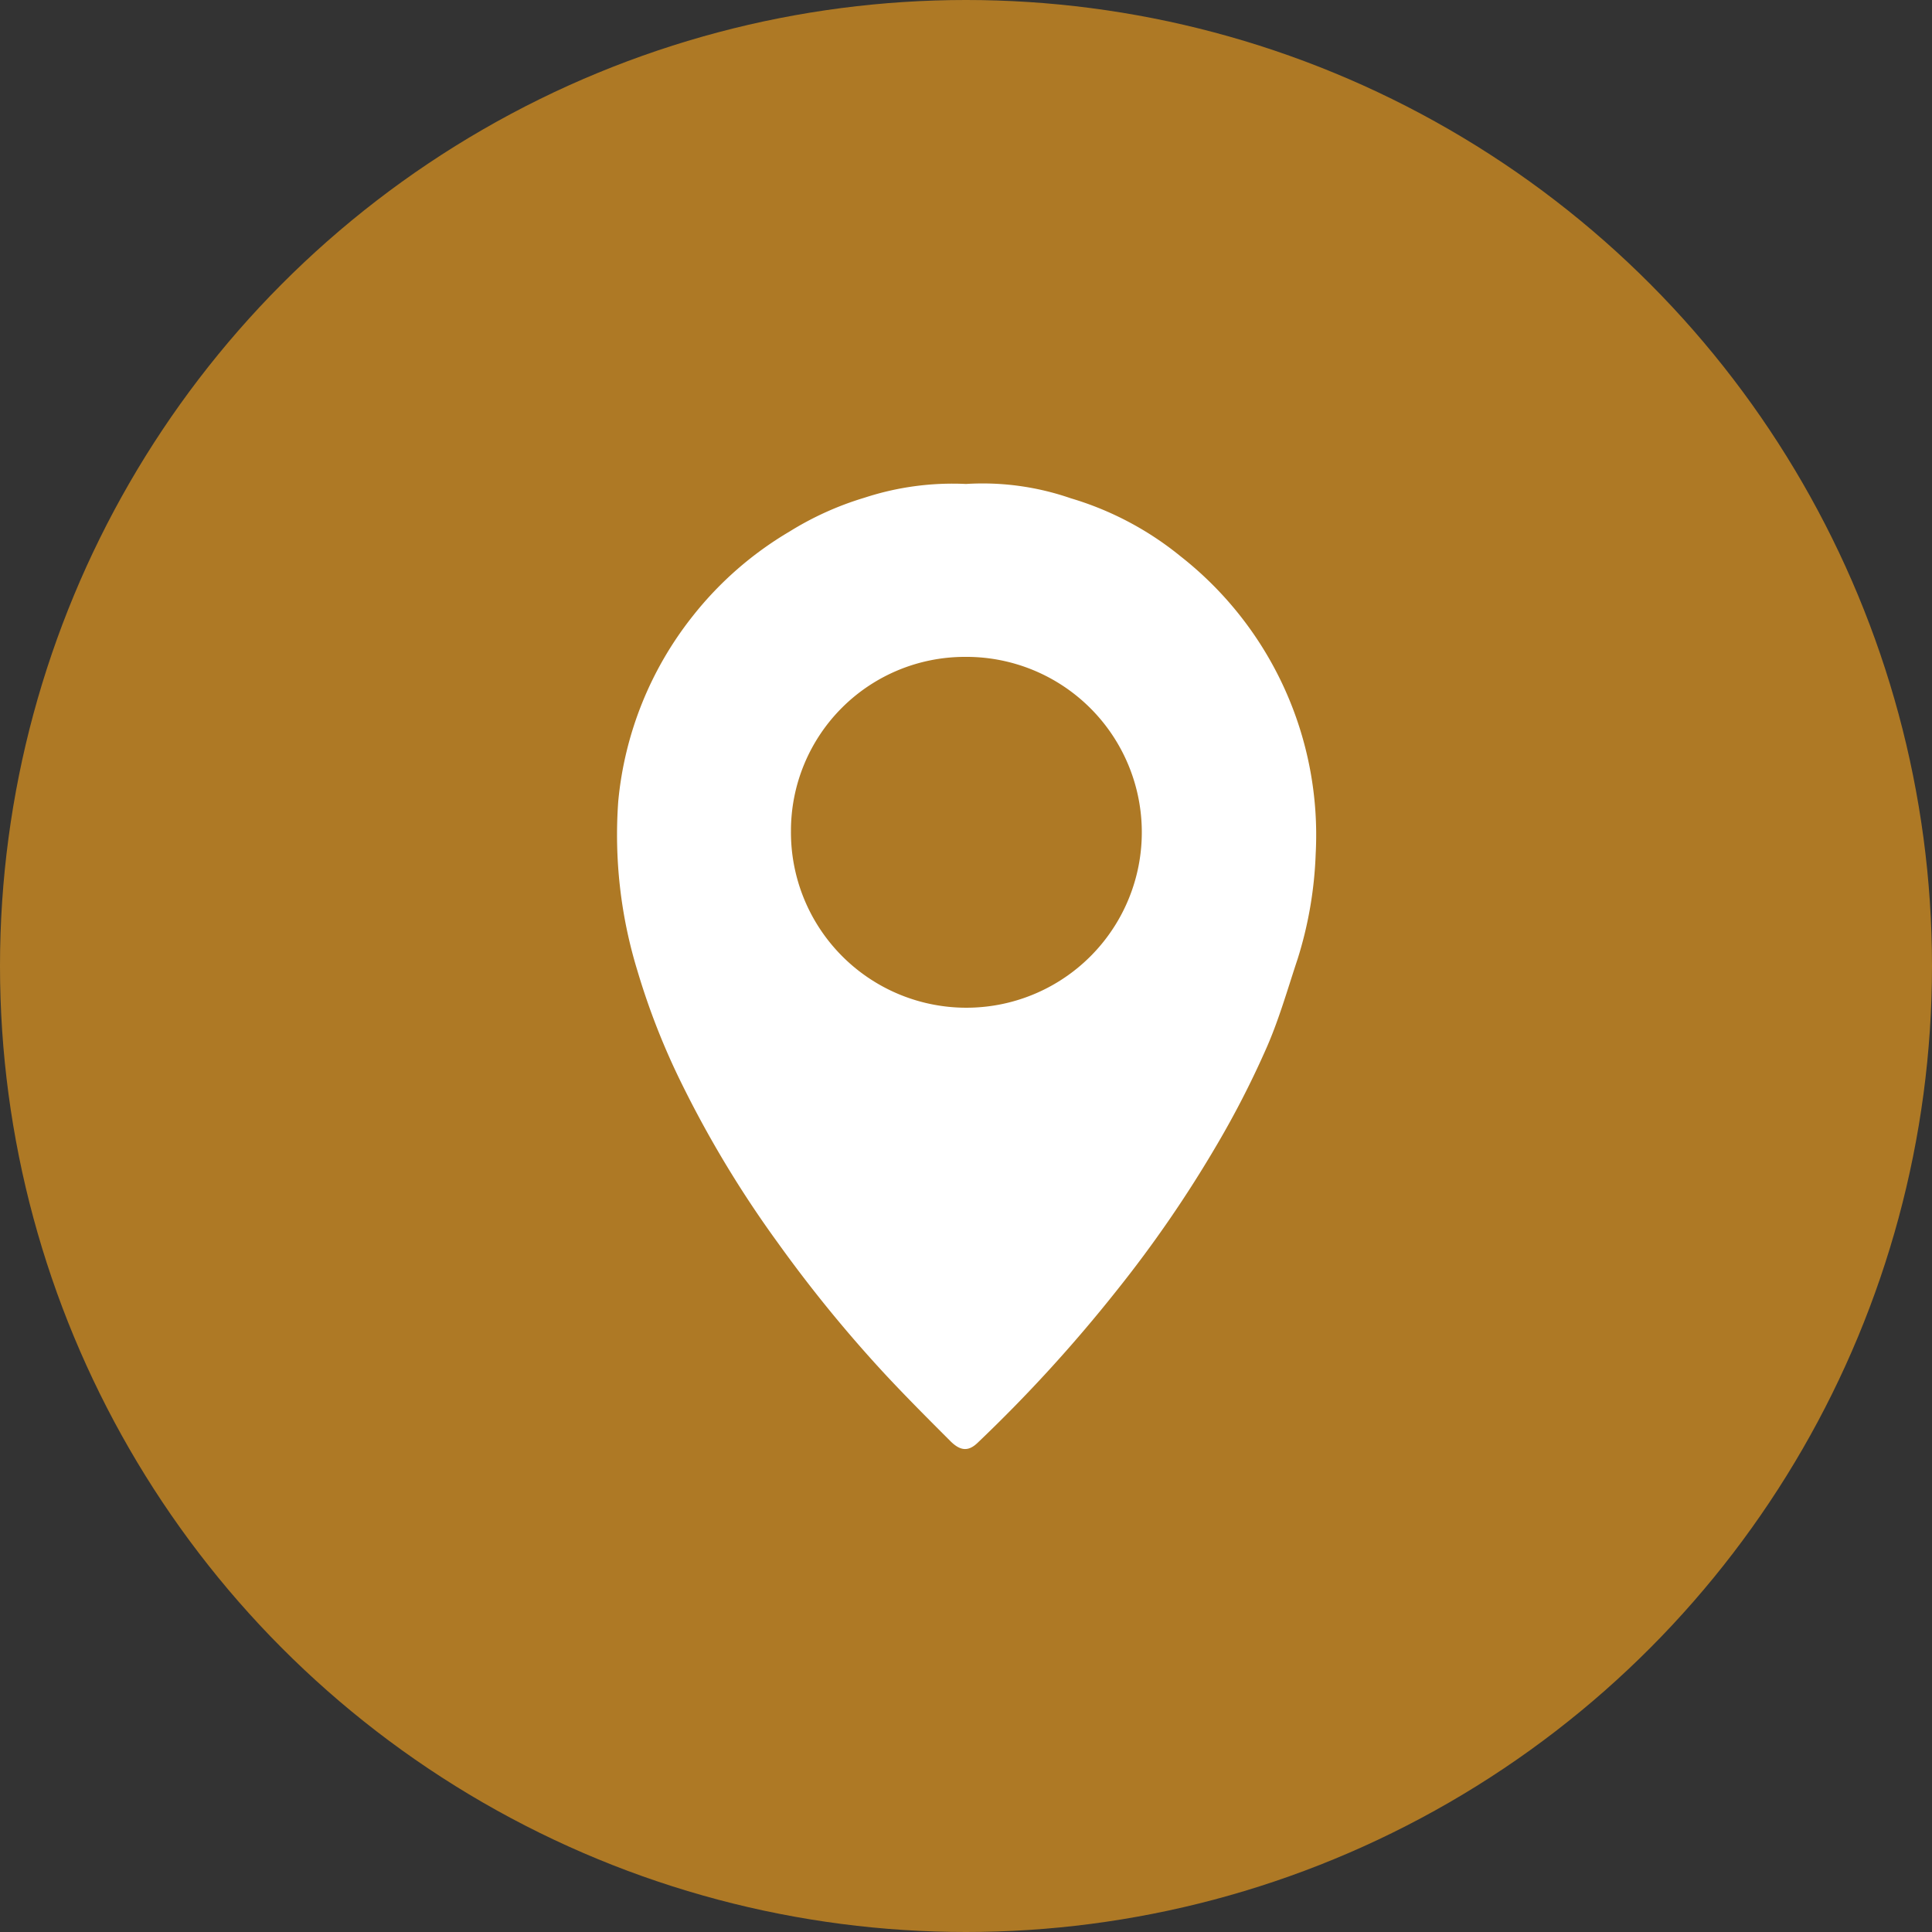
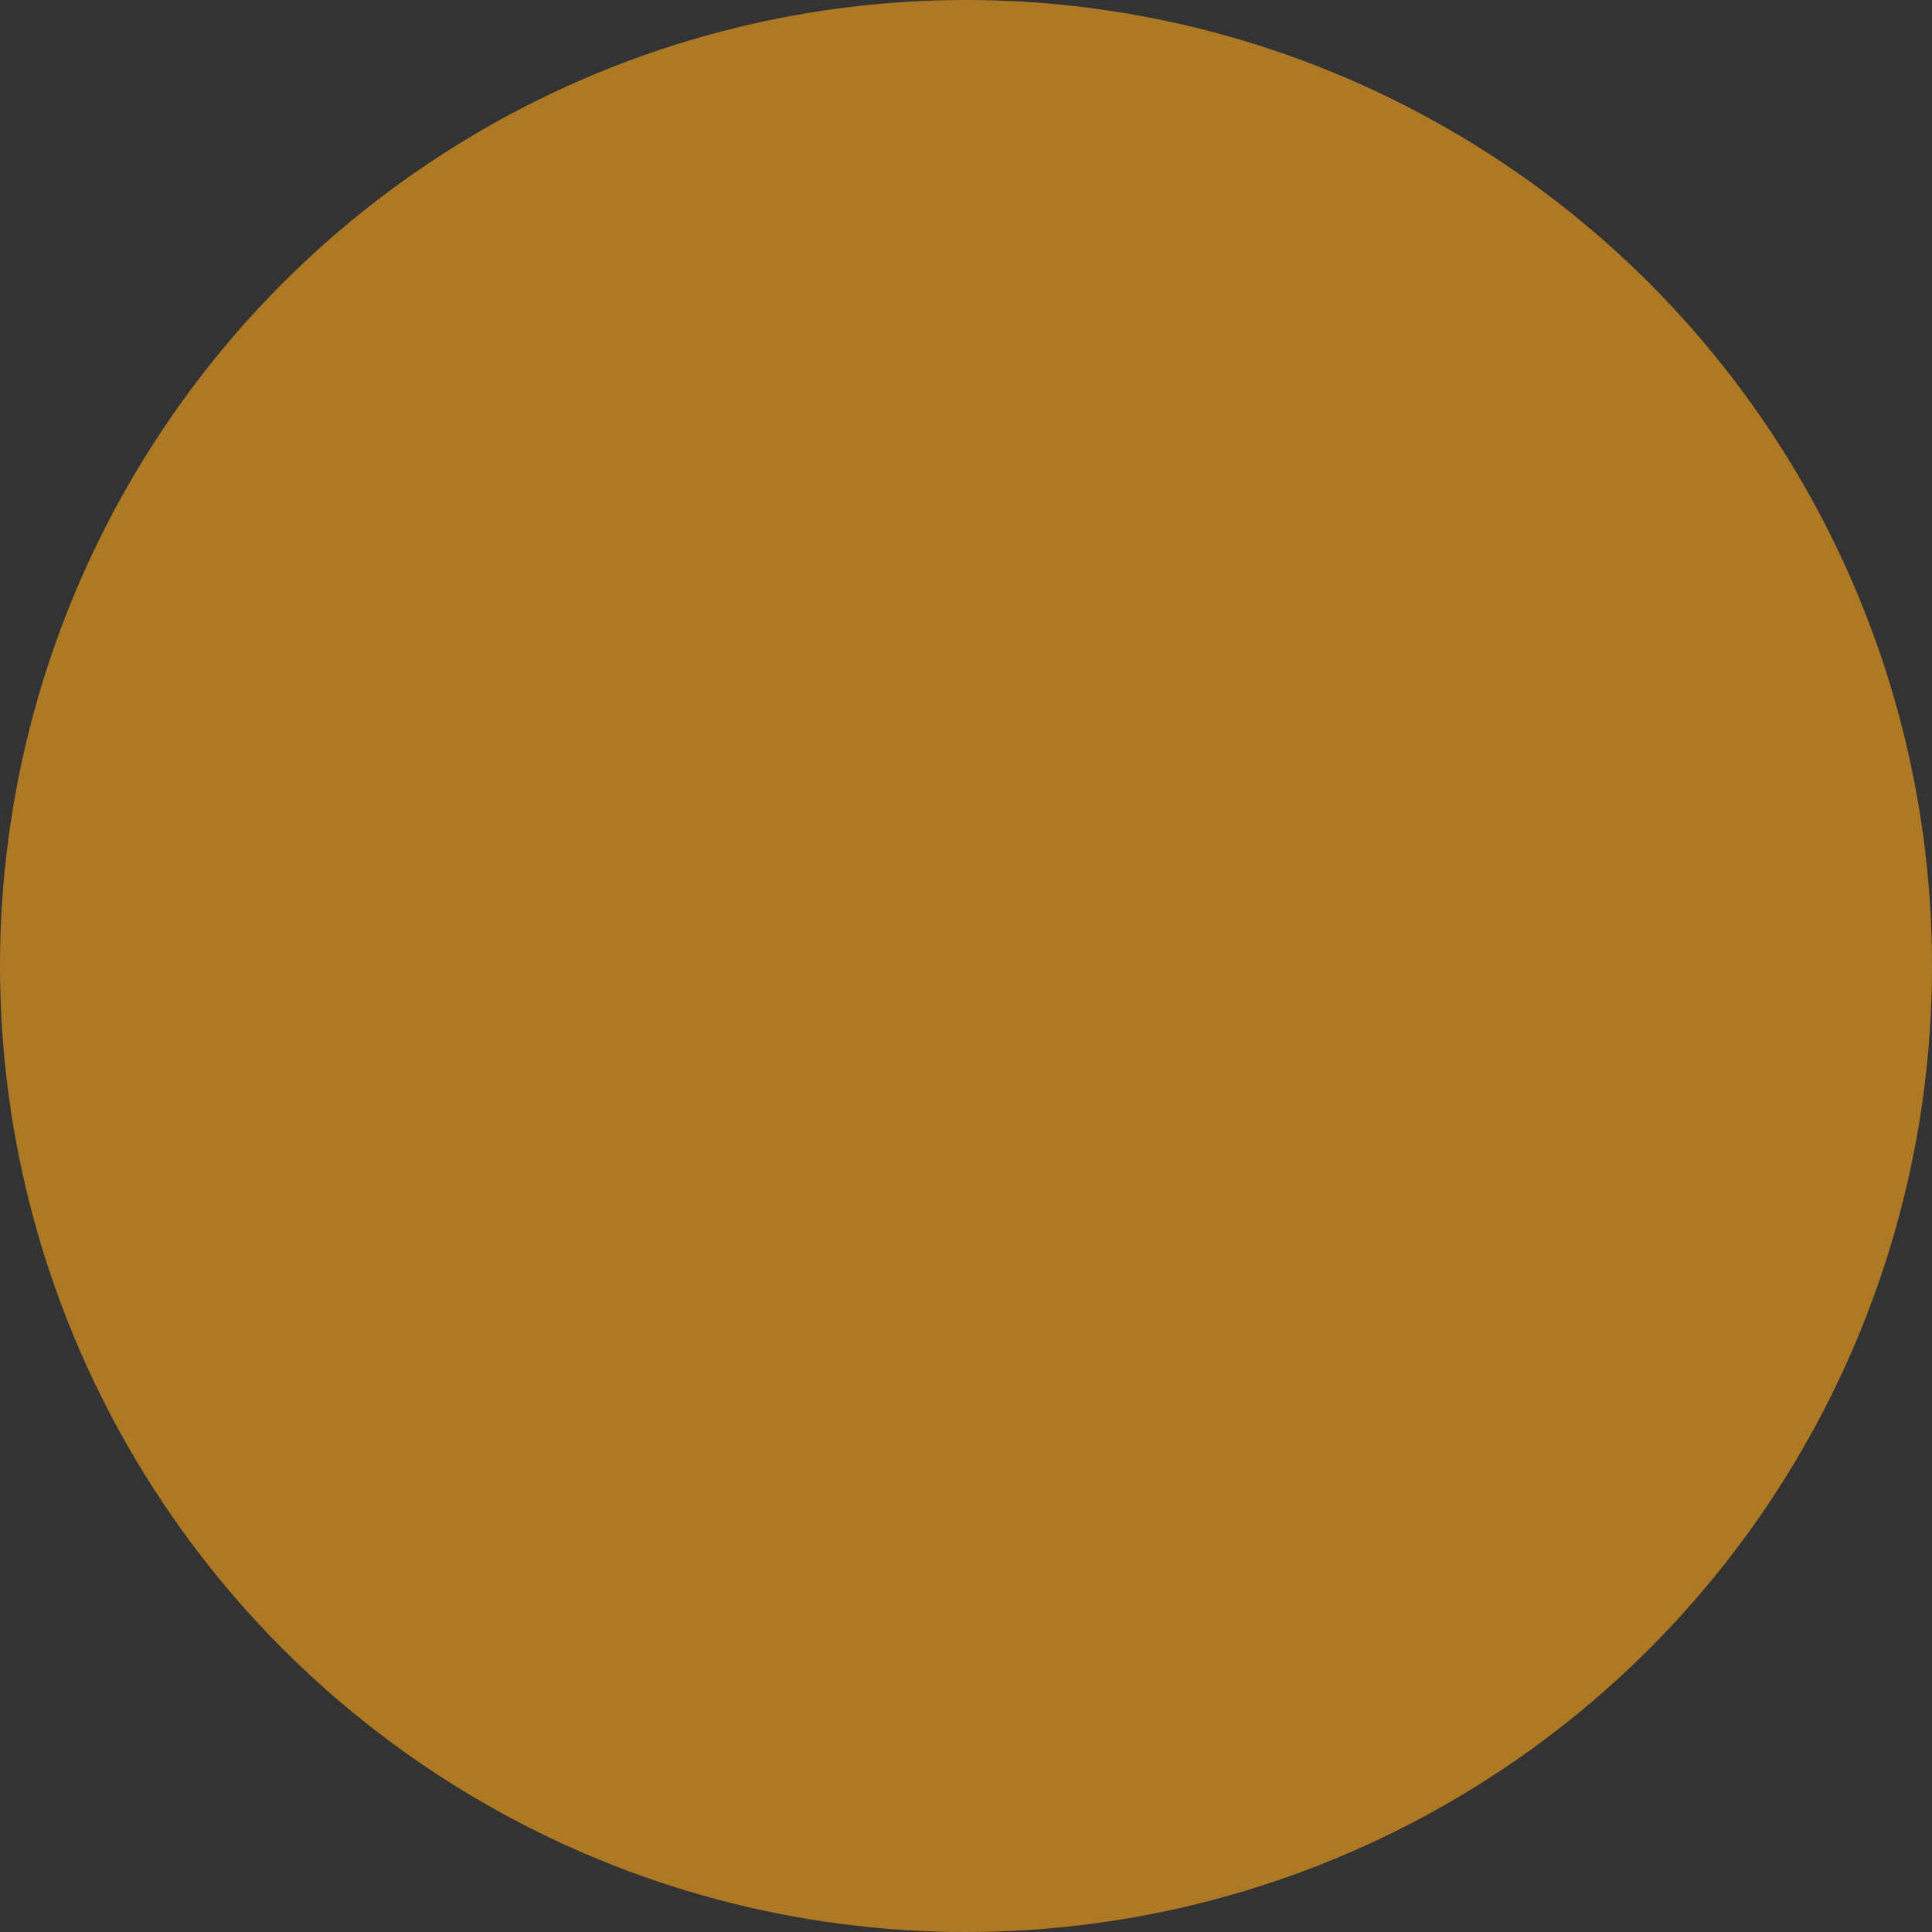
<svg xmlns="http://www.w3.org/2000/svg" id="Слой_1" data-name="Слой 1" viewBox="0 0 100 100">
  <rect x="0" y="0" width="100" height="100" fill="#333333" stroke="none" />
  <defs>
    <style>.cls-1{fill:#ae7925;}.cls-2{fill:#fff;}</style>
  </defs>
  <circle class="cls-1" cx="50" cy="50" r="50" />
-   <path class="cls-2" d="M50,25.05a13.94,13.94,0,0,1,5.42.74,16.35,16.35,0,0,1,5.68,3,18.33,18.33,0,0,1,7,15.4,20.47,20.47,0,0,1-.93,5.43c-.54,1.62-1,3.27-1.71,4.83A47.66,47.66,0,0,1,63,59.23a63.24,63.24,0,0,1-5.21,7.58,76.5,76.5,0,0,1-7.19,7.87c-.46.44-.87.44-1.39-.07-1.14-1.14-2.28-2.28-3.38-3.46a70,70,0,0,1-5.56-6.81,56.11,56.11,0,0,1-5-8.28A36.79,36.79,0,0,1,33,50.27,24,24,0,0,1,32,41.48a18.14,18.14,0,0,1,3.87-9.61,18.06,18.06,0,0,1,5-4.36,16.11,16.11,0,0,1,3.88-1.75A14.65,14.65,0,0,1,50,25.05ZM40.94,43a9.08,9.08,0,1,0,9-9A9,9,0,0,0,40.94,43Z" />
</svg>